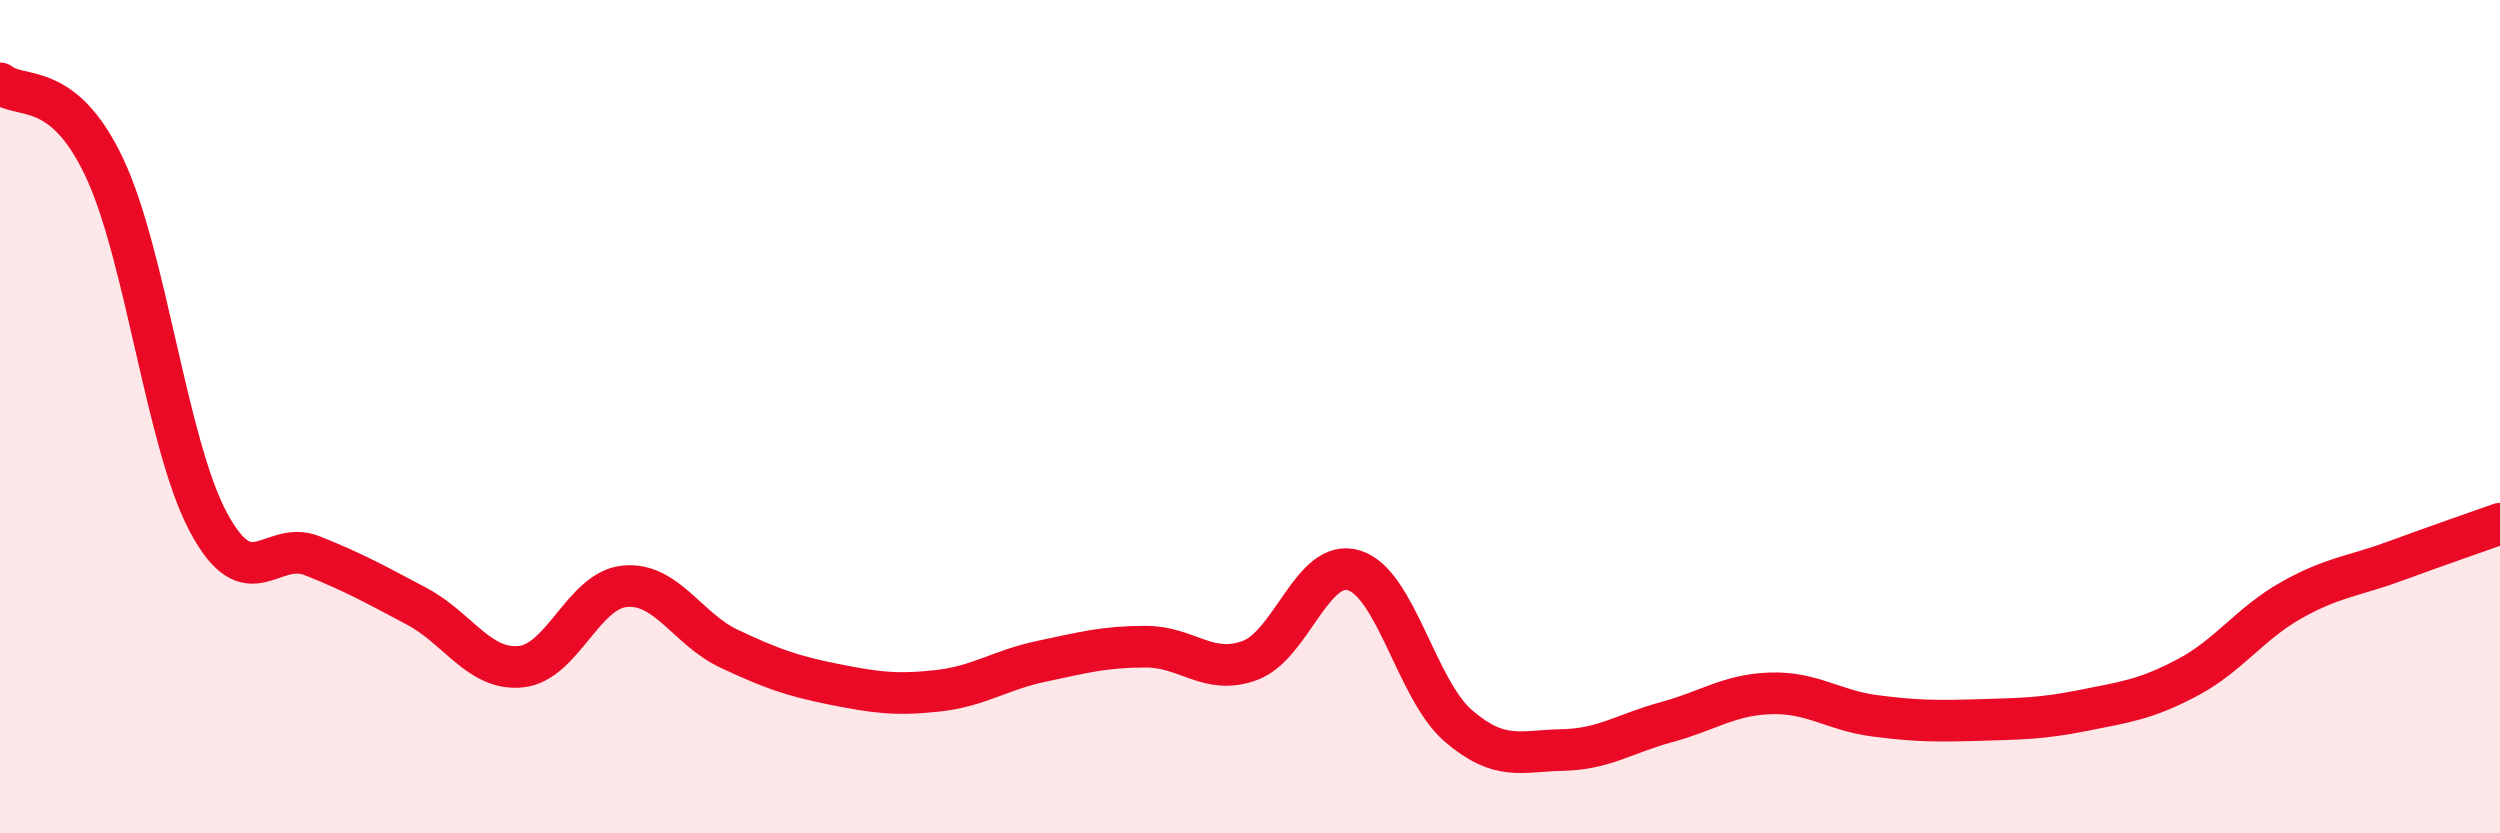
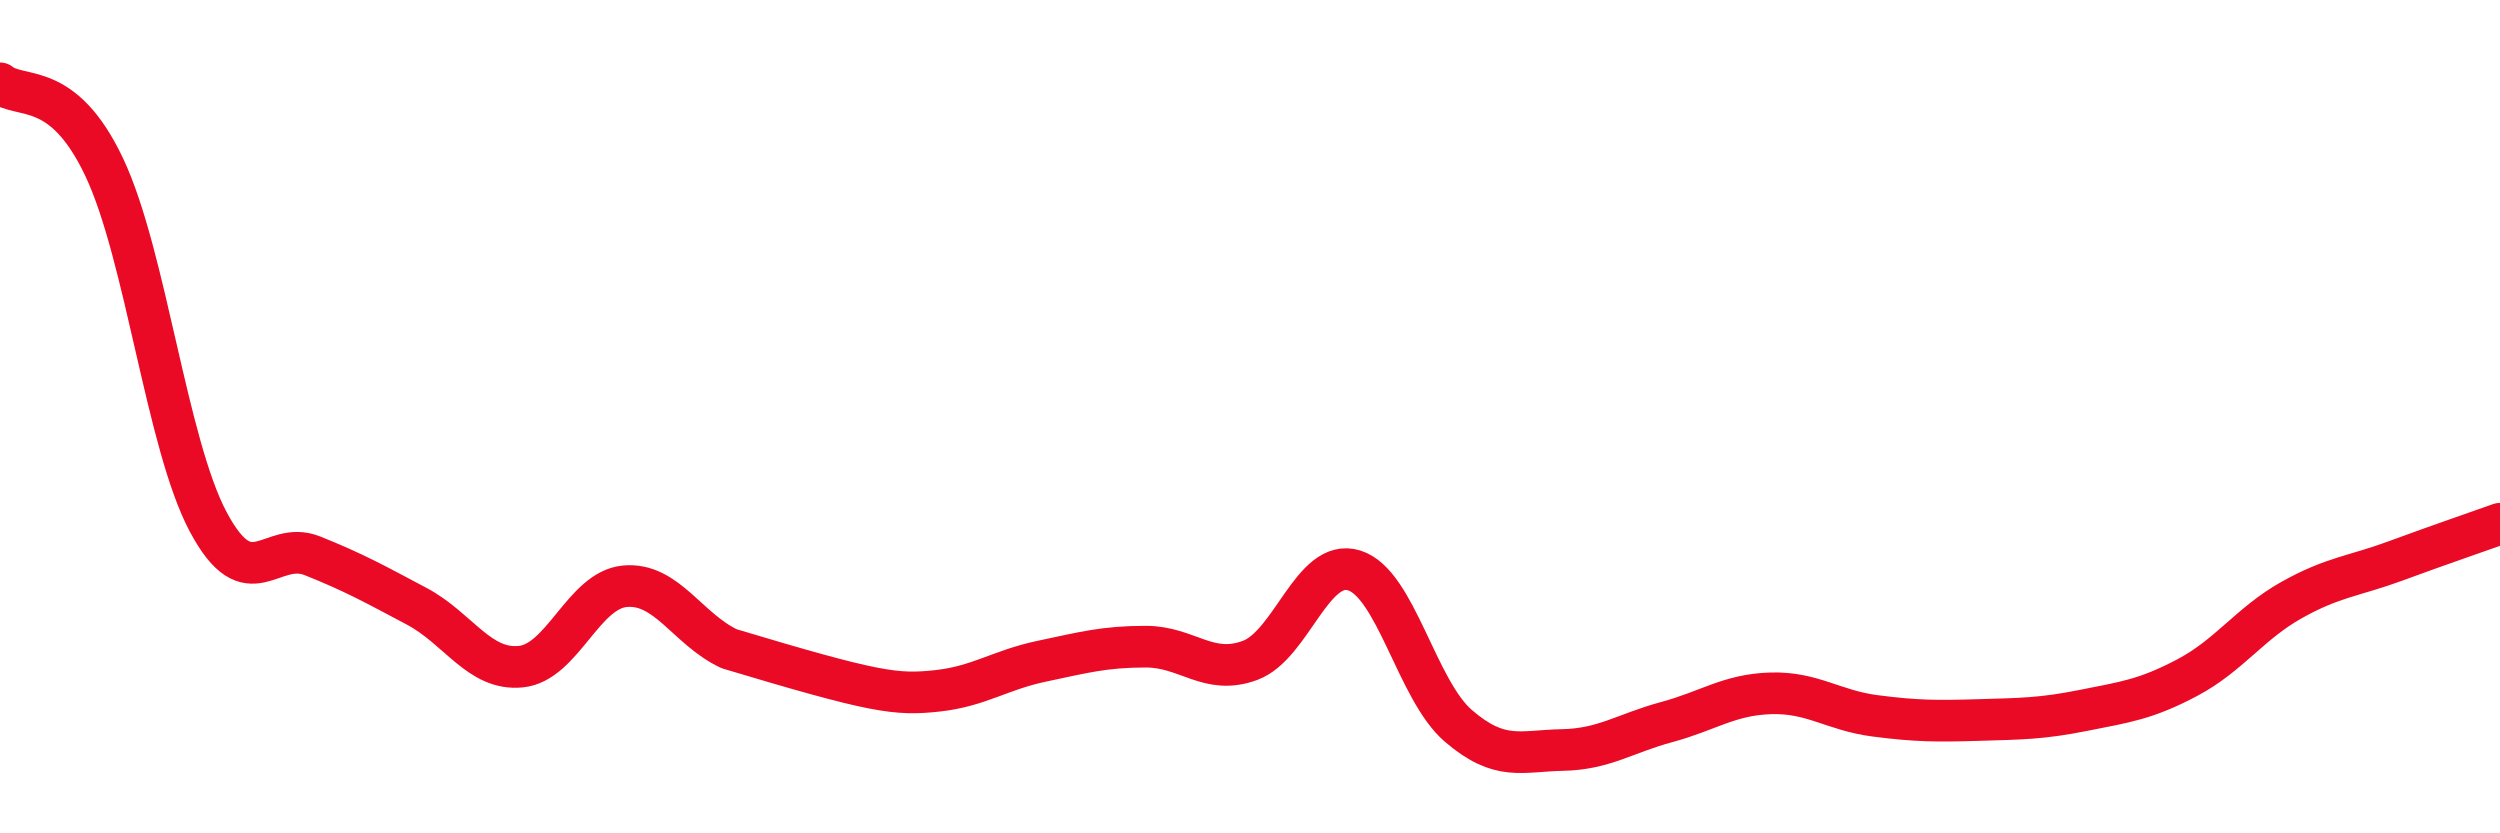
<svg xmlns="http://www.w3.org/2000/svg" width="60" height="20" viewBox="0 0 60 20">
-   <path d="M 0,2 C 0.5,2.4 1.5,1.9 2.5,4.01 C 3.5,6.12 4,10.66 5,12.53 C 6,14.4 6.5,12.94 7.5,13.34 C 8.5,13.74 9,14.02 10,14.55 C 11,15.08 11.5,16.1 12.5,16 C 13.5,15.9 14,14.16 15,14.07 C 16,13.98 16.5,15.1 17.5,15.57 C 18.5,16.04 19,16.22 20,16.42 C 21,16.62 21.5,16.69 22.5,16.58 C 23.5,16.47 24,16.08 25,15.87 C 26,15.66 26.5,15.52 27.5,15.52 C 28.5,15.52 29,16.22 30,15.85 C 31,15.48 31.5,13.38 32.5,13.69 C 33.5,14 34,16.56 35,17.42 C 36,18.28 36.5,18.02 37.5,18 C 38.5,17.98 39,17.6 40,17.33 C 41,17.06 41.5,16.67 42.5,16.64 C 43.5,16.61 44,17.05 45,17.18 C 46,17.31 46.5,17.31 47.5,17.28 C 48.5,17.25 49,17.25 50,17.05 C 51,16.85 51.5,16.79 52.5,16.26 C 53.5,15.73 54,14.96 55,14.4 C 56,13.84 56.5,13.83 57.5,13.46 C 58.5,13.09 59.5,12.75 60,12.57L60 20L0 20Z" fill="#EB0A25" opacity="0.1" stroke-linecap="round" stroke-linejoin="round" />
-   <path d="M 0,2 C 0.5,2.4 1.5,1.9 2.5,4.01 C 3.5,6.12 4,10.66 5,12.53 C 6,14.4 6.5,12.94 7.5,13.34 C 8.5,13.74 9,14.02 10,14.55 C 11,15.08 11.5,16.1 12.5,16 C 13.5,15.9 14,14.16 15,14.07 C 16,13.98 16.5,15.1 17.5,15.57 C 18.5,16.04 19,16.22 20,16.42 C 21,16.62 21.5,16.69 22.5,16.58 C 23.5,16.47 24,16.08 25,15.87 C 26,15.66 26.5,15.52 27.5,15.52 C 28.5,15.52 29,16.22 30,15.85 C 31,15.48 31.5,13.38 32.5,13.69 C 33.5,14 34,16.56 35,17.42 C 36,18.28 36.5,18.02 37.5,18 C 38.5,17.98 39,17.6 40,17.33 C 41,17.06 41.5,16.67 42.5,16.64 C 43.5,16.61 44,17.05 45,17.18 C 46,17.31 46.5,17.31 47.5,17.28 C 48.5,17.25 49,17.25 50,17.05 C 51,16.85 51.5,16.79 52.5,16.26 C 53.5,15.73 54,14.96 55,14.4 C 56,13.84 56.5,13.83 57.5,13.46 C 58.5,13.09 59.5,12.75 60,12.57" stroke="#EB0A25" stroke-width="1" fill="none" stroke-linecap="round" stroke-linejoin="round" />
+   <path d="M 0,2 C 0.5,2.4 1.5,1.9 2.5,4.01 C 3.5,6.12 4,10.66 5,12.53 C 6,14.4 6.5,12.94 7.5,13.34 C 8.5,13.74 9,14.02 10,14.55 C 11,15.08 11.5,16.1 12.5,16 C 13.5,15.9 14,14.16 15,14.07 C 16,13.98 16.5,15.1 17.5,15.57 C 21,16.62 21.5,16.69 22.5,16.58 C 23.5,16.47 24,16.08 25,15.87 C 26,15.66 26.5,15.52 27.5,15.52 C 28.5,15.52 29,16.22 30,15.85 C 31,15.48 31.5,13.38 32.5,13.69 C 33.5,14 34,16.56 35,17.42 C 36,18.28 36.5,18.02 37.5,18 C 38.5,17.98 39,17.6 40,17.33 C 41,17.06 41.5,16.67 42.5,16.64 C 43.5,16.61 44,17.05 45,17.18 C 46,17.31 46.5,17.31 47.5,17.28 C 48.5,17.25 49,17.25 50,17.05 C 51,16.85 51.5,16.79 52.5,16.26 C 53.5,15.73 54,14.96 55,14.4 C 56,13.84 56.5,13.83 57.5,13.46 C 58.5,13.09 59.5,12.75 60,12.57" stroke="#EB0A25" stroke-width="1" fill="none" stroke-linecap="round" stroke-linejoin="round" />
</svg>